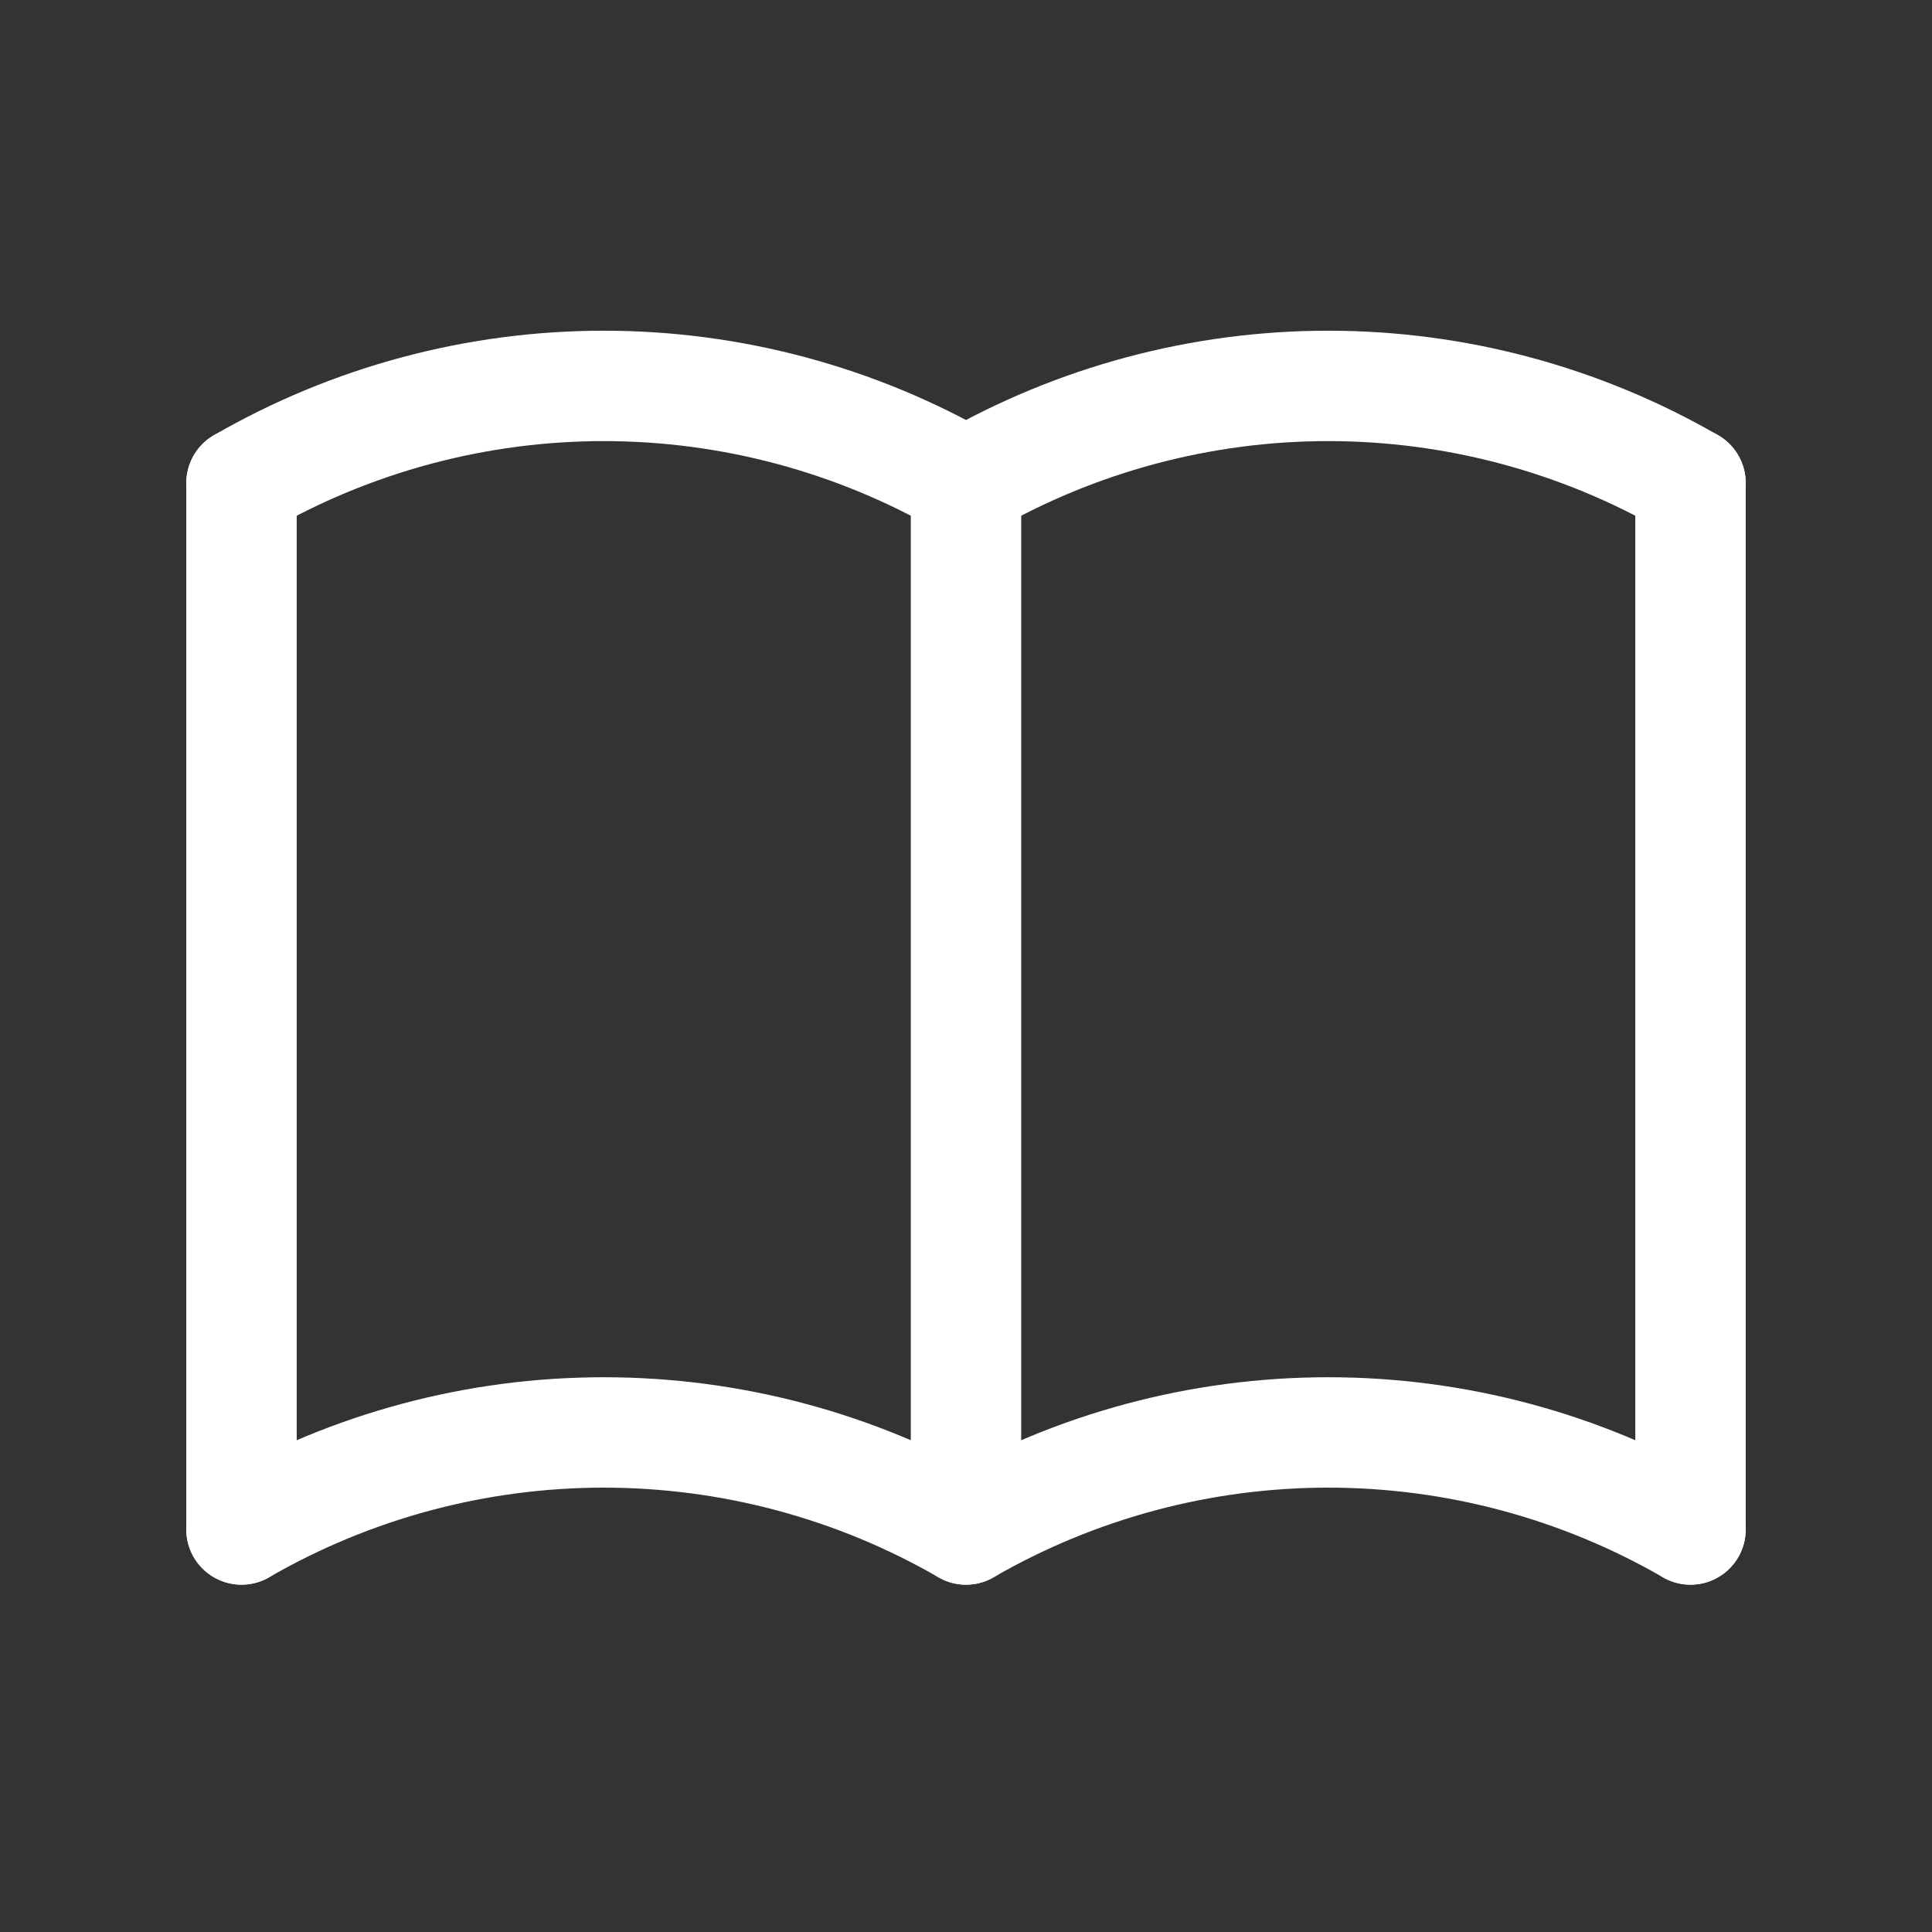
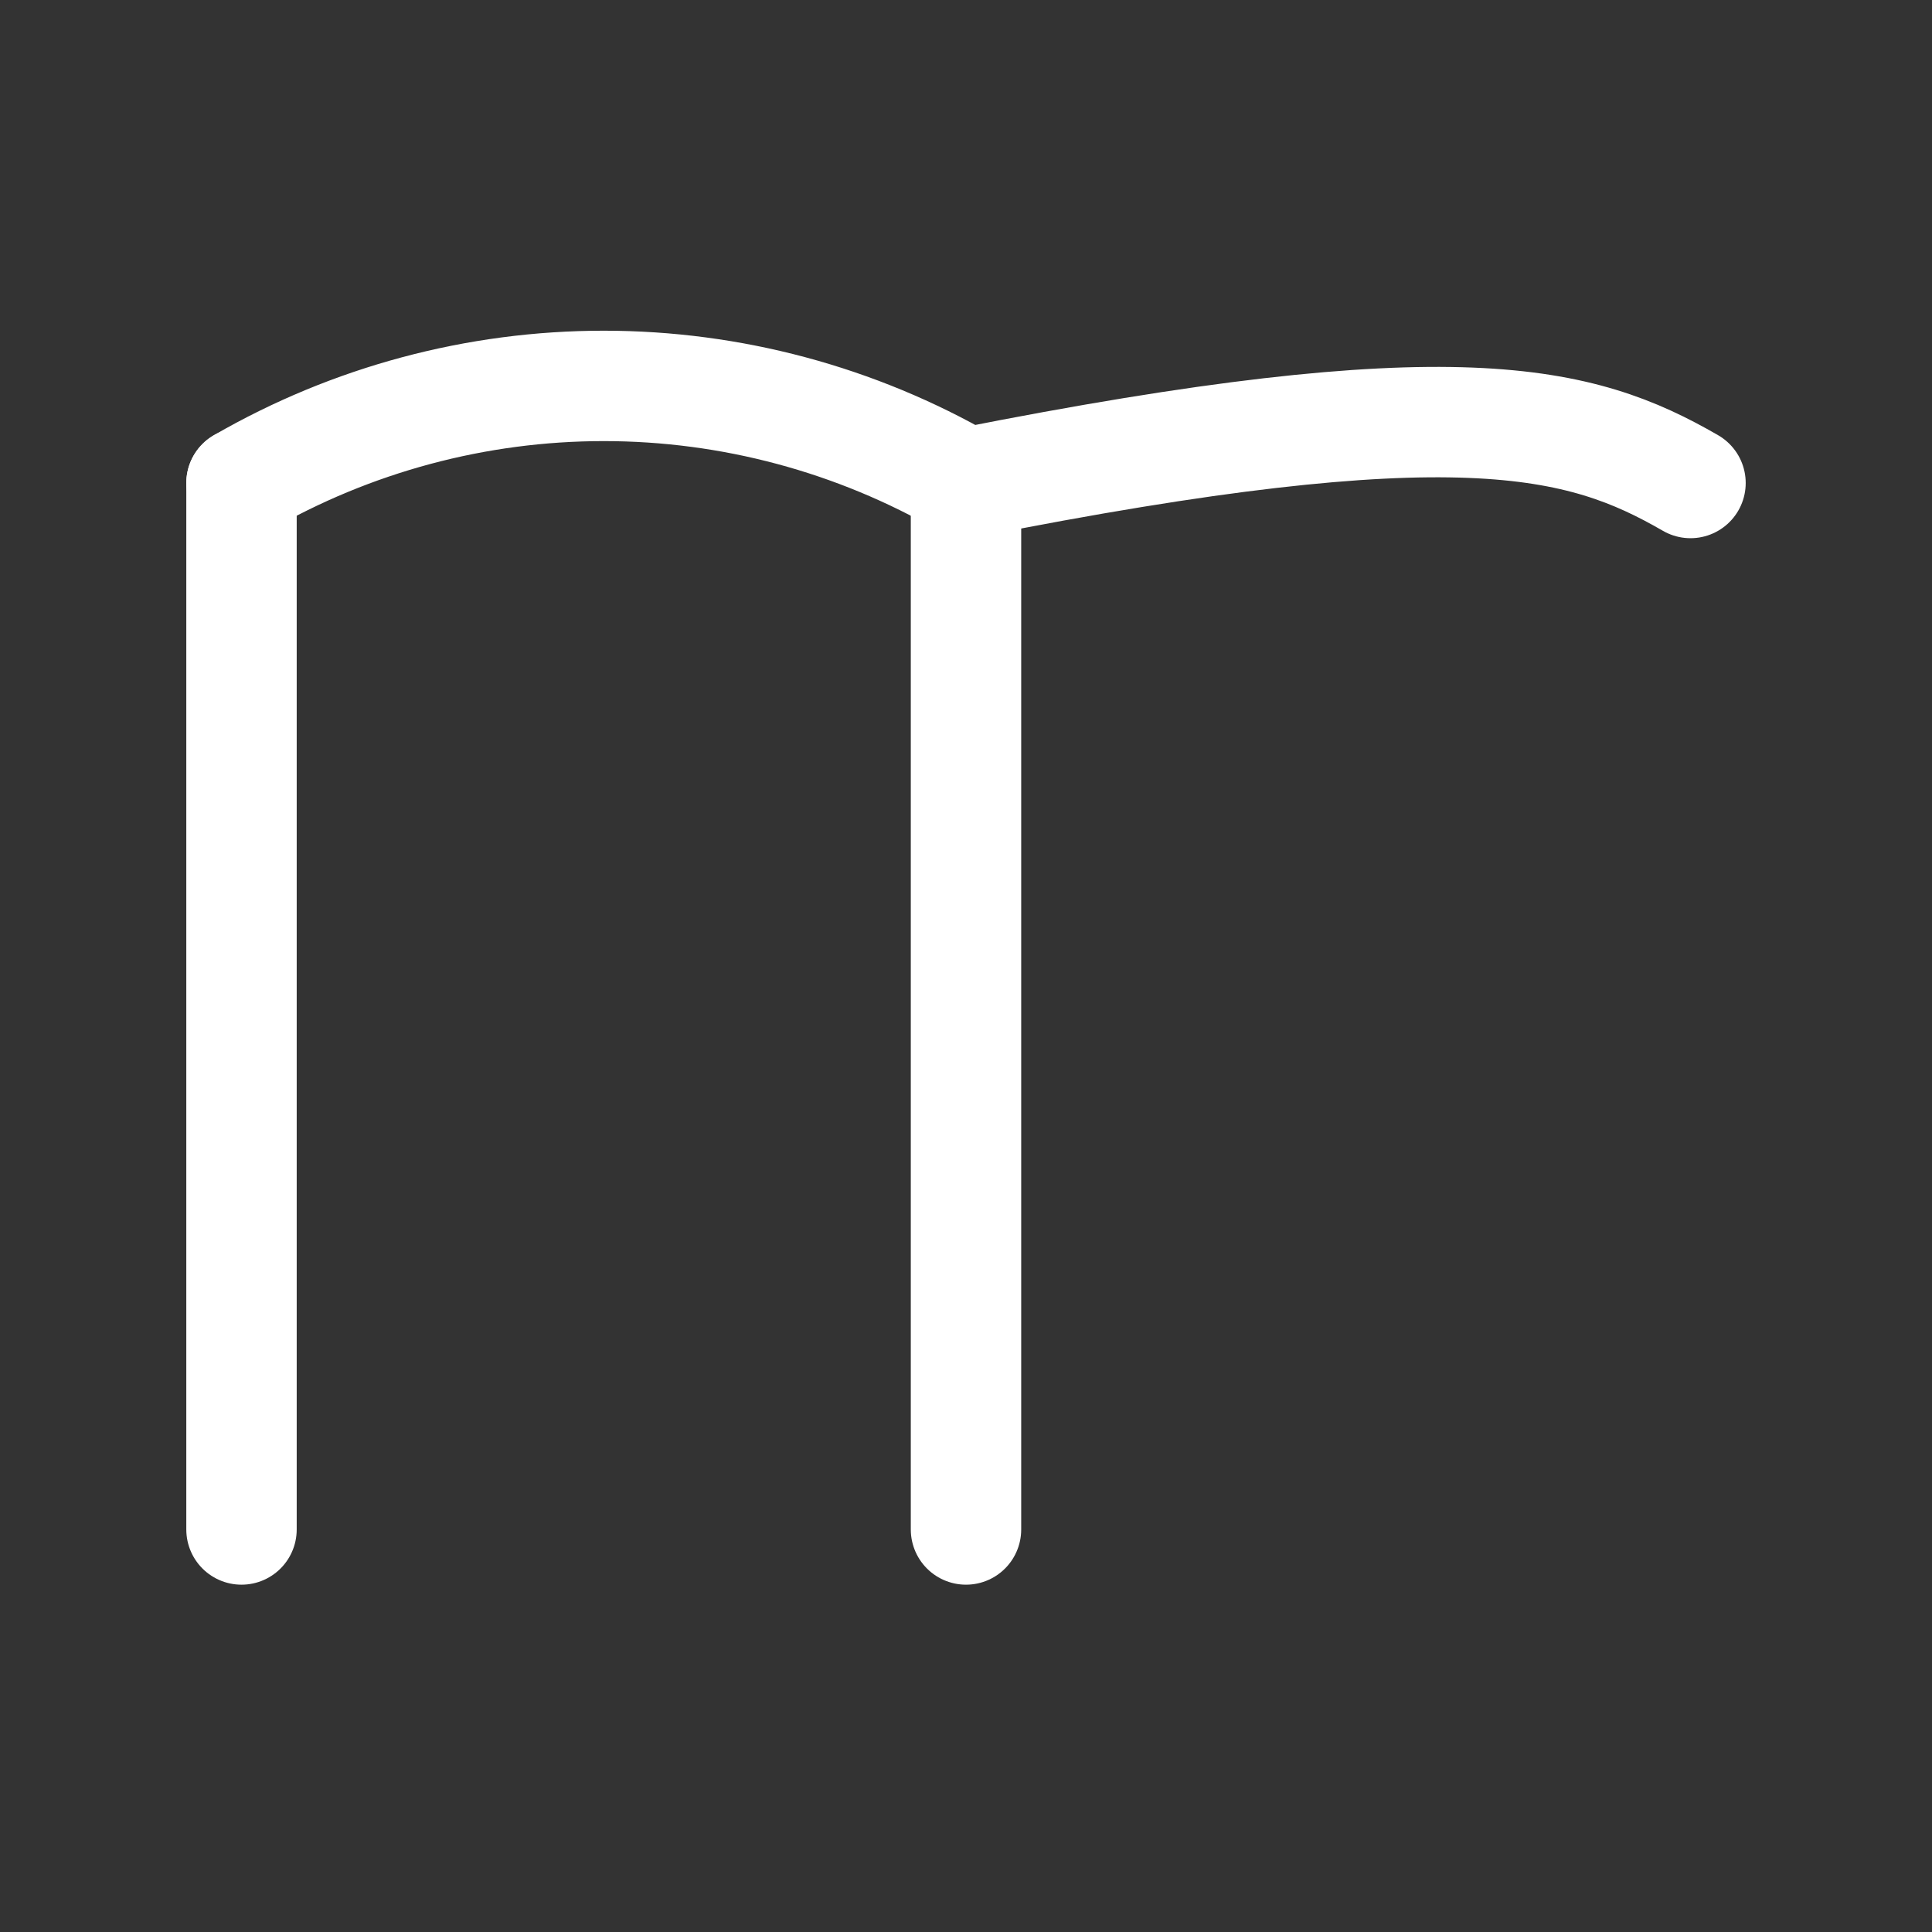
<svg xmlns="http://www.w3.org/2000/svg" width="35" height="35" viewBox="0 0 35 35" fill="none">
  <rect x="0" y="0" width="35" height="35" fill="#333333" stroke="none" />
-   <path d="M4.375 27.708C6.37 26.556 8.634 25.95 10.938 25.95C13.241 25.95 15.505 26.556 17.5 27.708C19.495 26.556 21.759 25.95 24.062 25.95C26.366 25.95 28.63 26.556 30.625 27.708" stroke="white" stroke-width="2" stroke-linecap="round" stroke-linejoin="round" />
-   <path d="M4.375 8.75C6.37 7.598 8.634 6.991 10.938 6.991C13.241 6.991 15.505 7.598 17.5 8.75C19.495 7.598 21.759 6.991 24.062 6.991C26.366 6.991 28.63 7.598 30.625 8.75" stroke="white" stroke-width="2" stroke-linecap="round" stroke-linejoin="round" />
+   <path d="M4.375 8.75C6.37 7.598 8.634 6.991 10.938 6.991C13.241 6.991 15.505 7.598 17.5 8.75C26.366 6.991 28.63 7.598 30.625 8.75" stroke="white" stroke-width="2" stroke-linecap="round" stroke-linejoin="round" />
  <path d="M4.375 8.75V27.708" stroke="white" stroke-width="2" stroke-linecap="round" stroke-linejoin="round" />
  <path d="M17.5 8.75V27.708" stroke="white" stroke-width="2" stroke-linecap="round" stroke-linejoin="round" />
-   <path d="M30.625 8.75V27.708" stroke="white" stroke-width="2" stroke-linecap="round" stroke-linejoin="round" />
</svg>